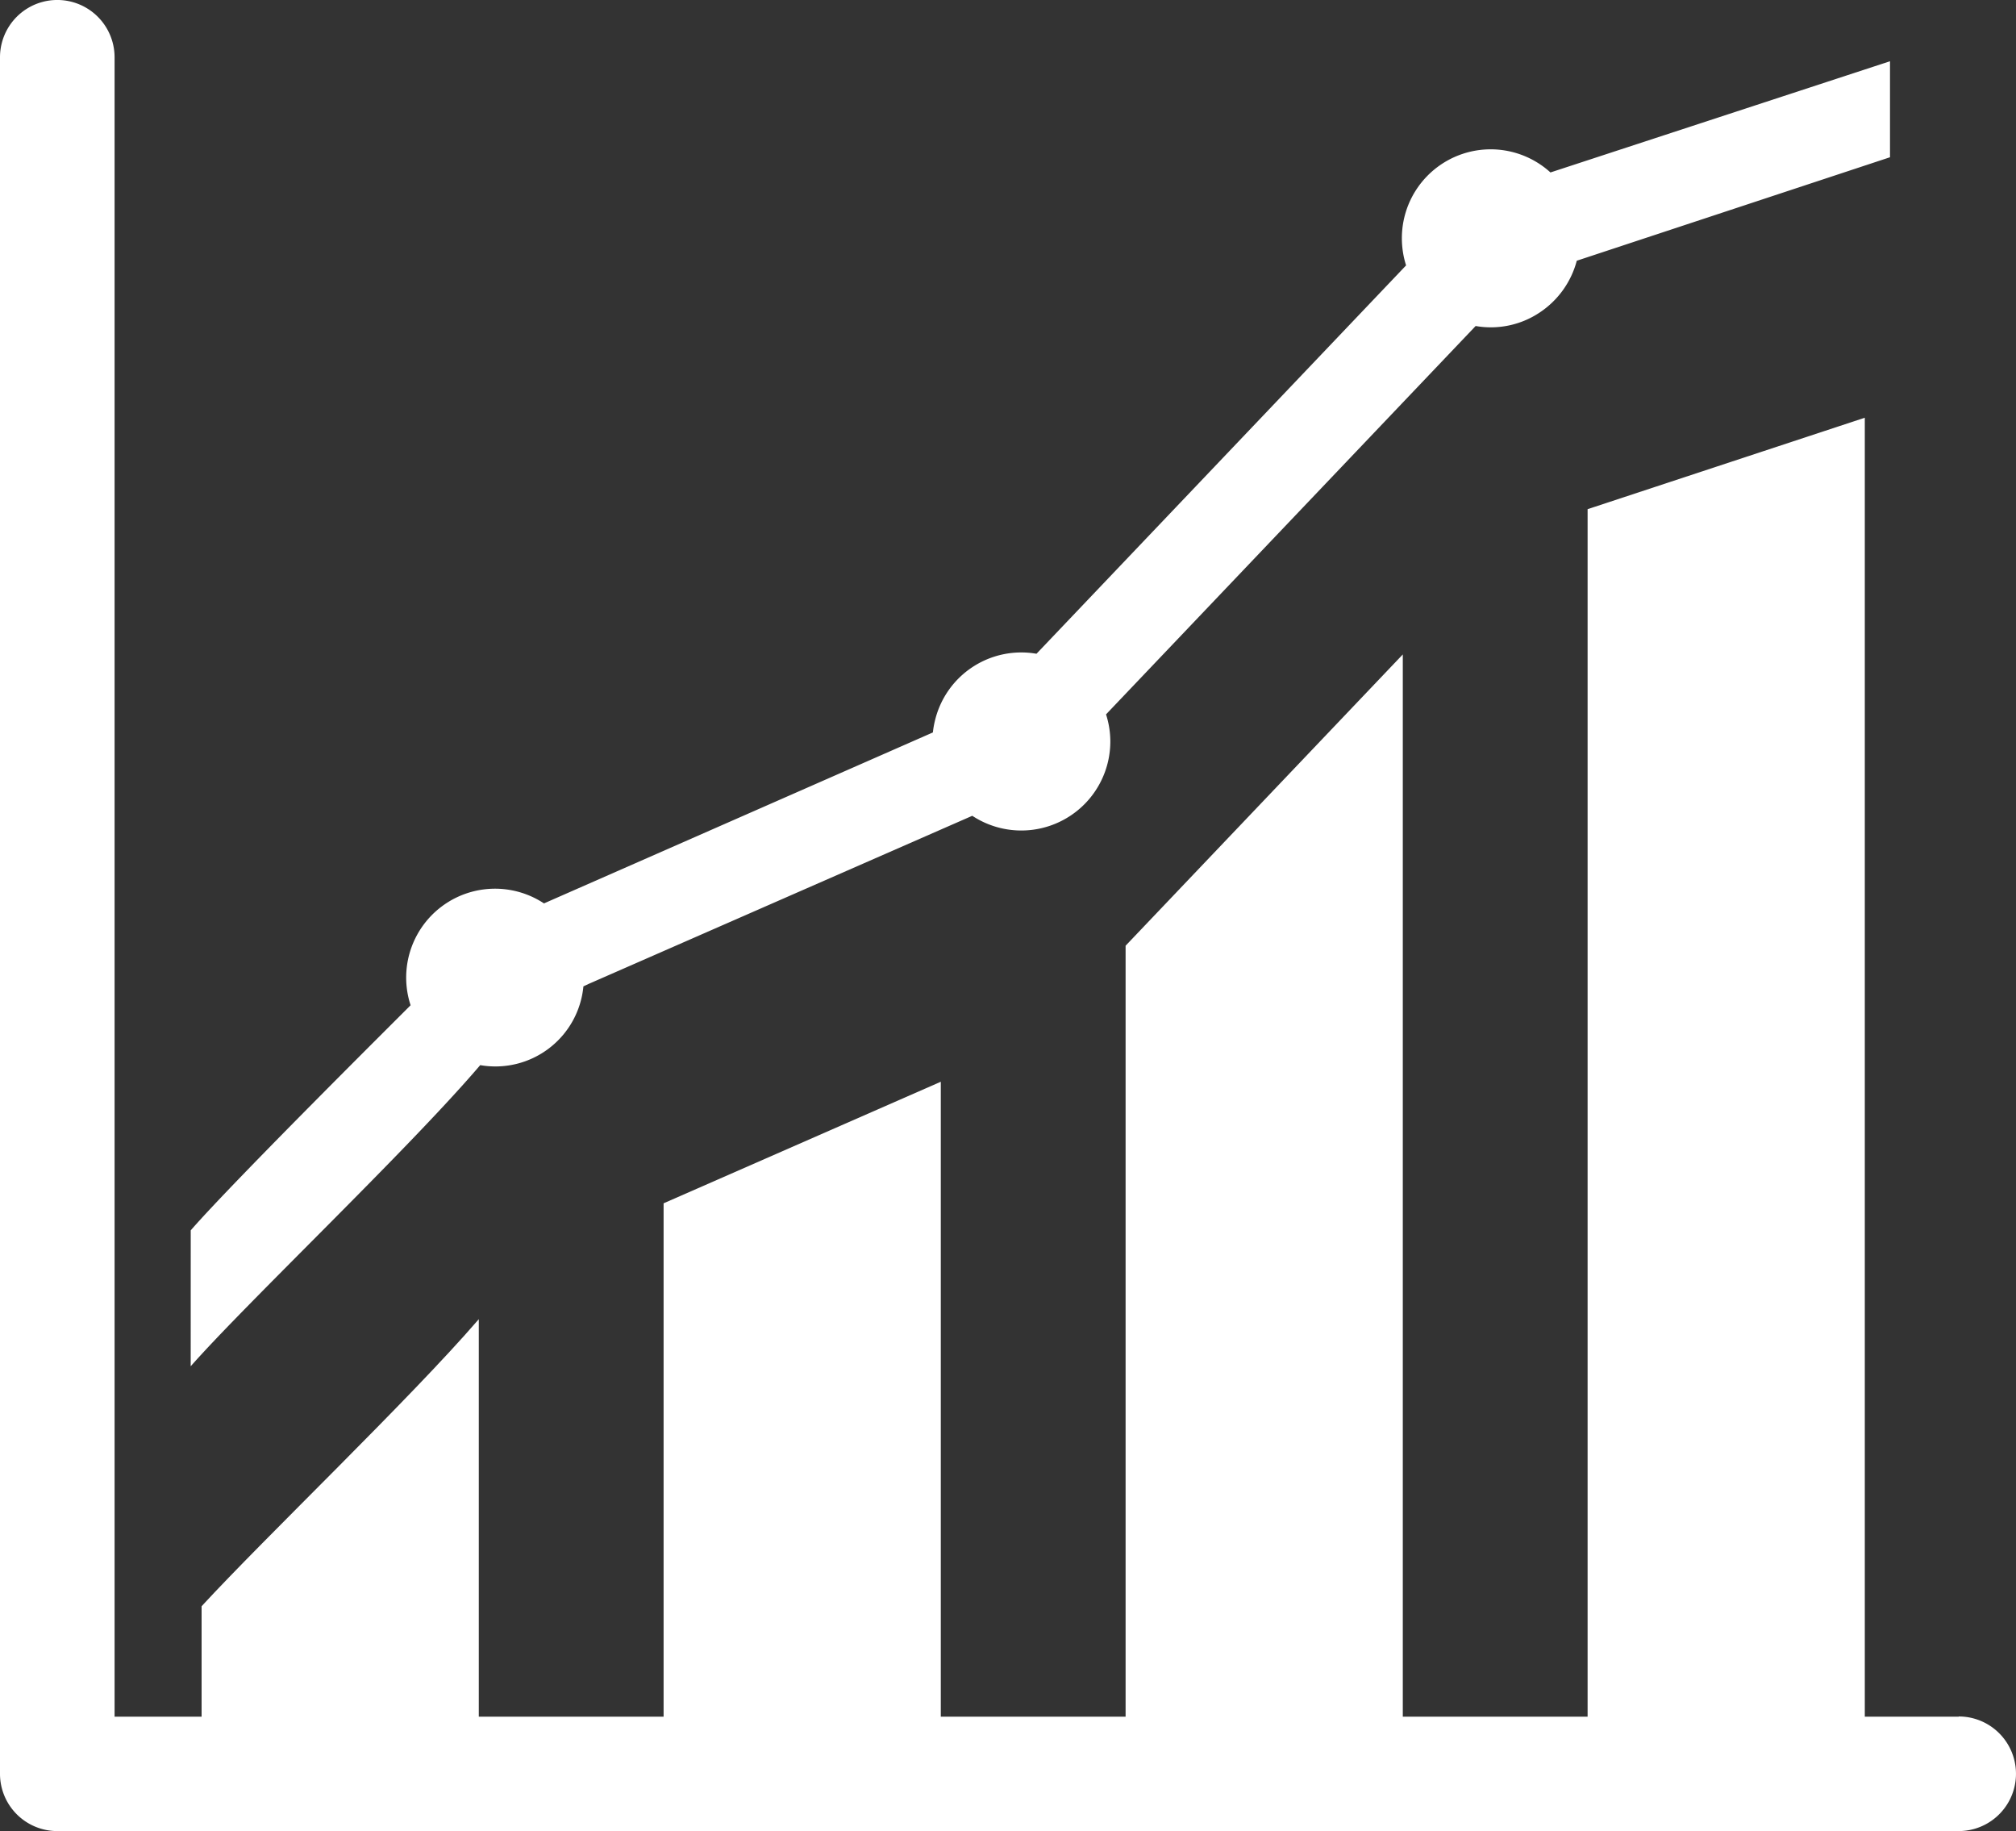
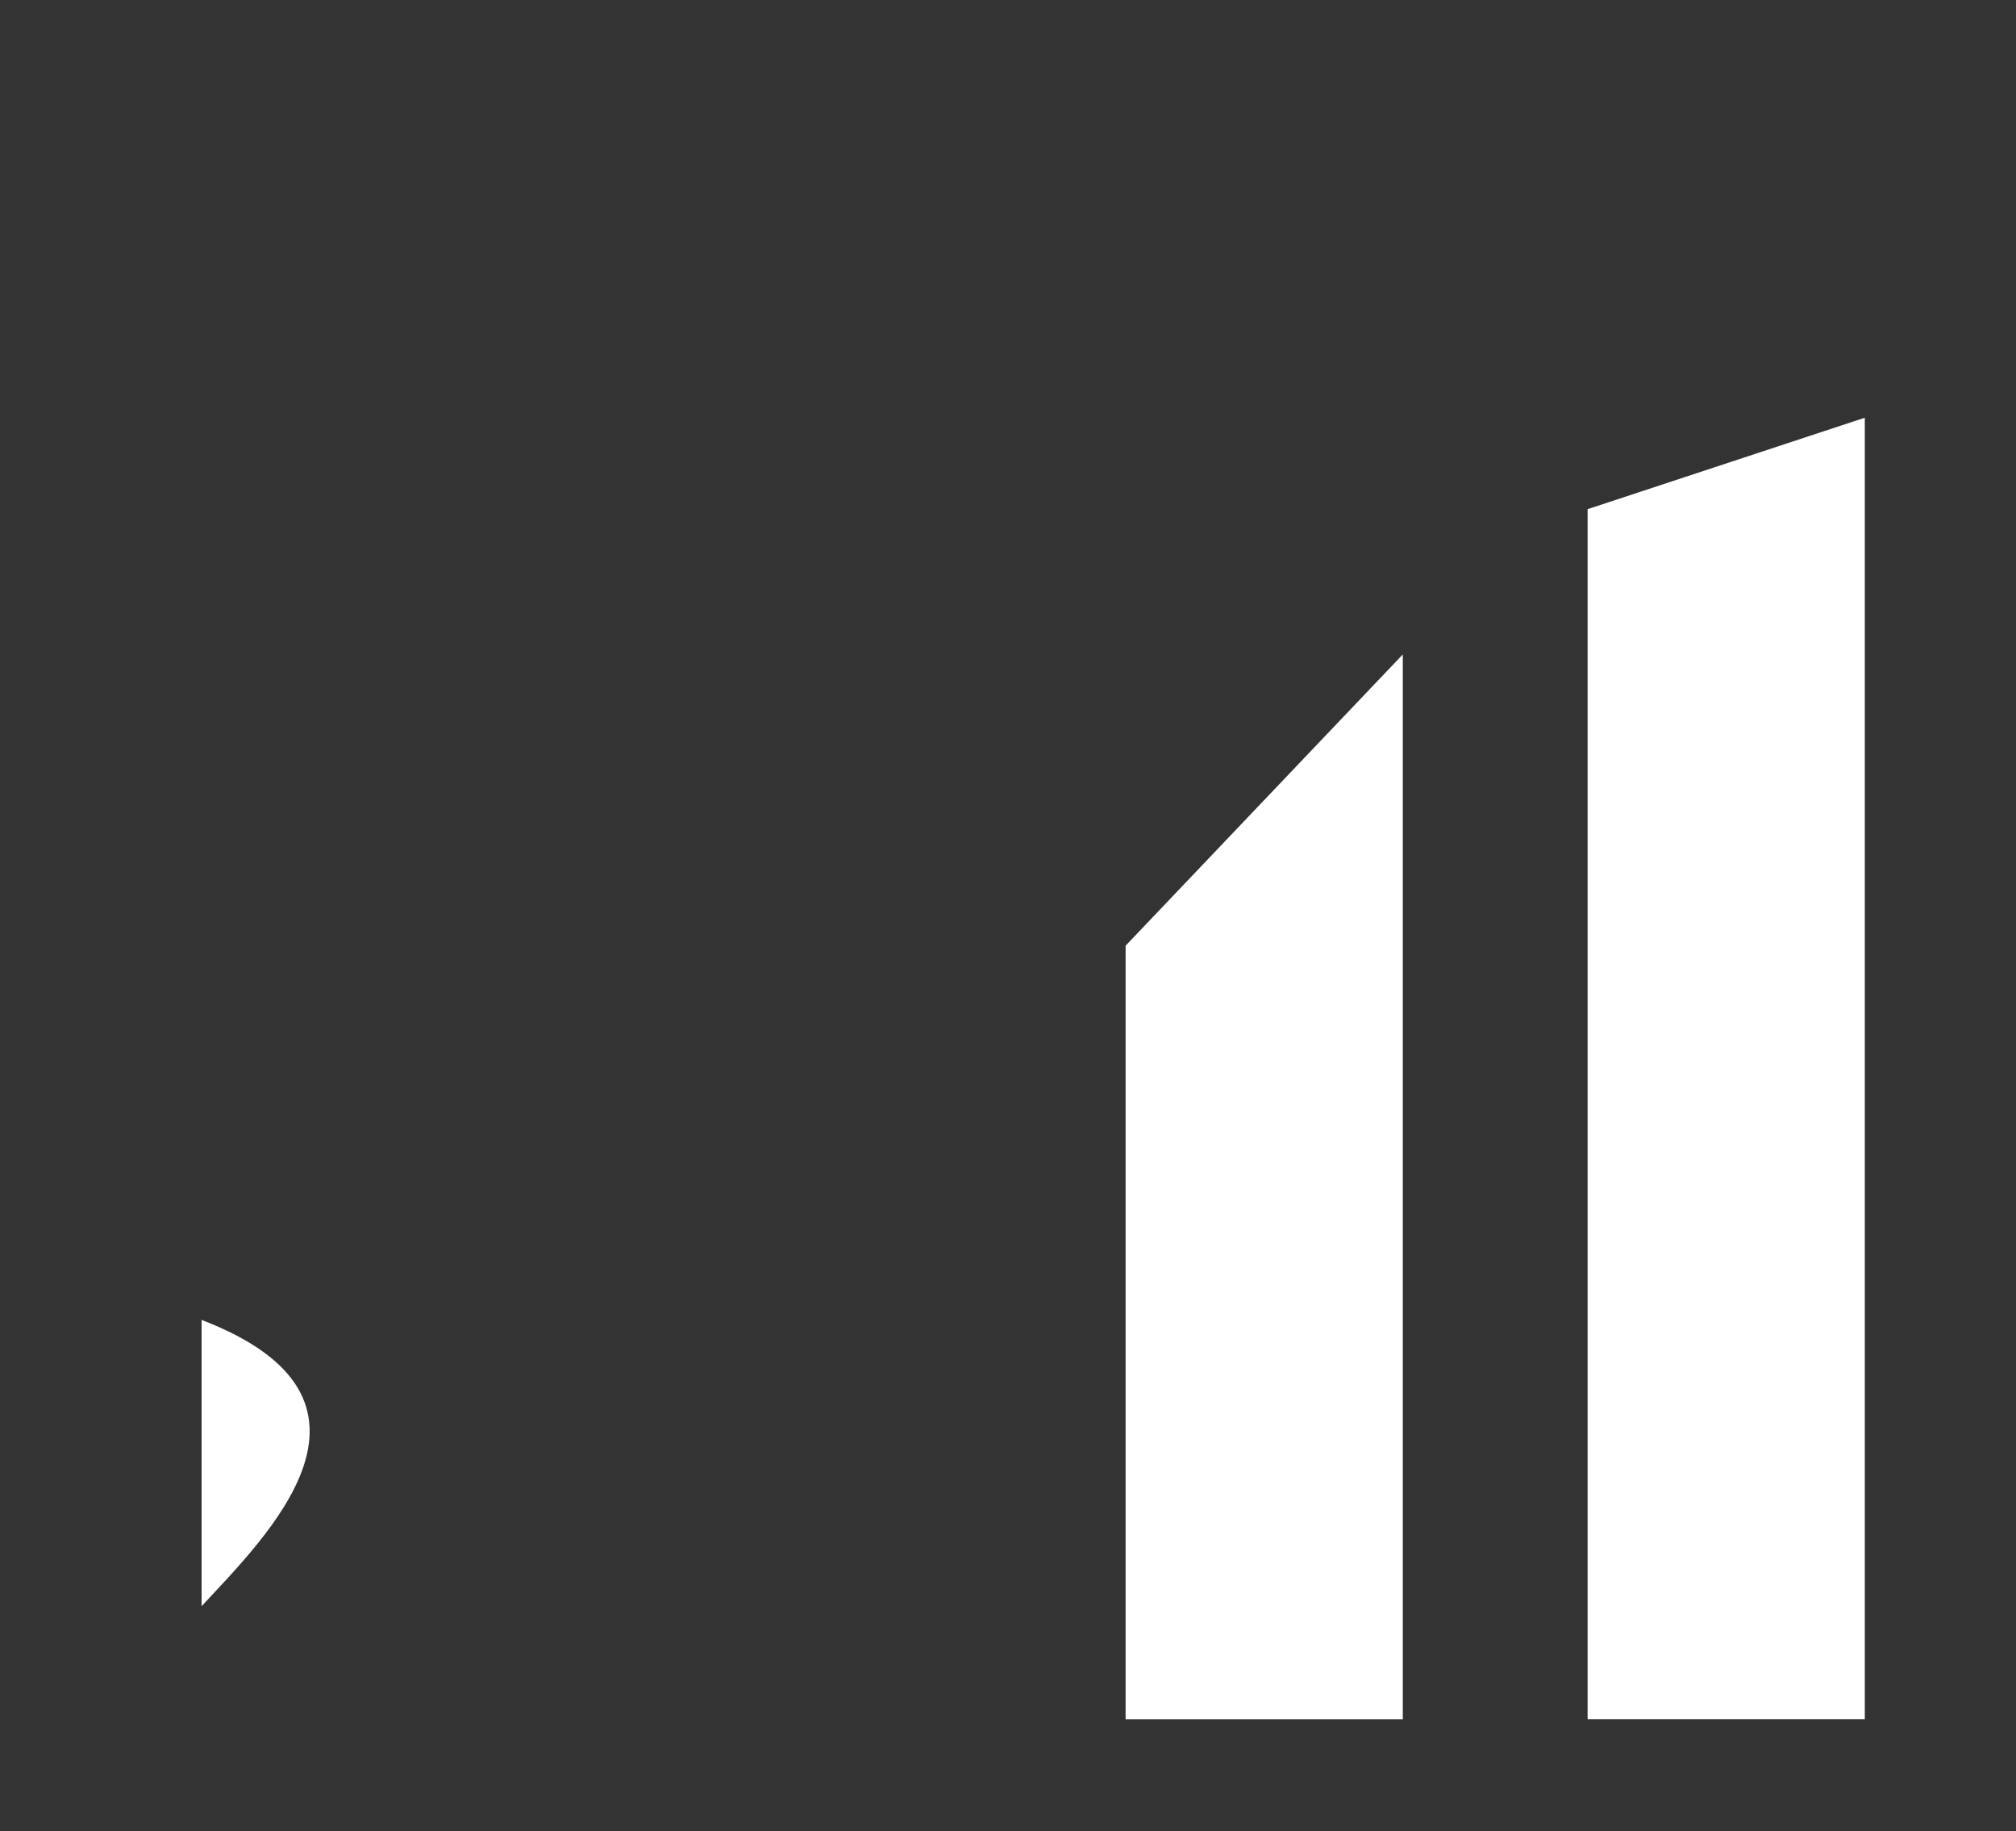
<svg xmlns="http://www.w3.org/2000/svg" width="54" height="49.039" viewBox="0 0 54 49.039">
  <rect x="0" y="0" width="54" height="49.039" fill="#333333" stroke="none" />
  <g id="DataView" transform="translate(0 0)">
-     <path id="Path_19" data-name="Path 19" d="M52.465,45.97H3.069V1.534A1.534,1.534,0,1,0,0,1.534V47.5a1.534,1.534,0,0,0,1.534,1.534H52.465a1.534,1.534,0,1,0,0-3.069" transform="translate(0 0)" fill="#fff" />
-     <path id="Path_20" data-name="Path 20" d="M7.567,37.376c1.494-1.694,5.749-5.729,7.7-8l.055-.064a2.368,2.368,0,0,0,2.764-2.109l.144-.068,10.272-4.5A2.385,2.385,0,0,0,32.2,20.647a2.4,2.4,0,0,0-.115-.728l9.9-10.4A2.353,2.353,0,0,0,43.7,9.158a2.394,2.394,0,0,0,.994-1.387L53.084,5V2.429L43.989,5.407a2.379,2.379,0,0,0-3.98,1.761,2.4,2.4,0,0,0,.113.728l-9.9,10.4a2.377,2.377,0,0,0-2.716,1.776,2.331,2.331,0,0,0-.059.331L17.03,24.981a2.38,2.38,0,0,0-3.573,2.727c-.038.045-4.726,4.689-5.889,6.028" transform="translate(-2.459 -0.789)" fill="#fff" />
-     <path id="Path_21" data-name="Path 21" d="M8,60.021v3.023h7.425V52.333l-.013.016C13.571,54.482,9.695,58.181,8,60.021" transform="translate(-2.6 -17.008)" fill="#fff" />
-     <path id="Path_22" data-name="Path 22" d="M26.333,59.984h7.425V42.915L26.333,46.17Z" transform="translate(-8.558 -13.947)" fill="#fff" />
+     <path id="Path_21" data-name="Path 21" d="M8,60.021v3.023V52.333l-.013.016C13.571,54.482,9.695,58.181,8,60.021" transform="translate(-2.6 -17.008)" fill="#fff" />
    <path id="Path_23" data-name="Path 23" d="M44.667,54.475h7.425V25.962l-7.425,7.8Z" transform="translate(-14.517 -8.437)" fill="#fff" />
    <path id="Path_24" data-name="Path 24" d="M63,51.422h7.425V16.571L63,19.02Z" transform="translate(-20.475 -5.385)" fill="#fff" />
  </g>
</svg>